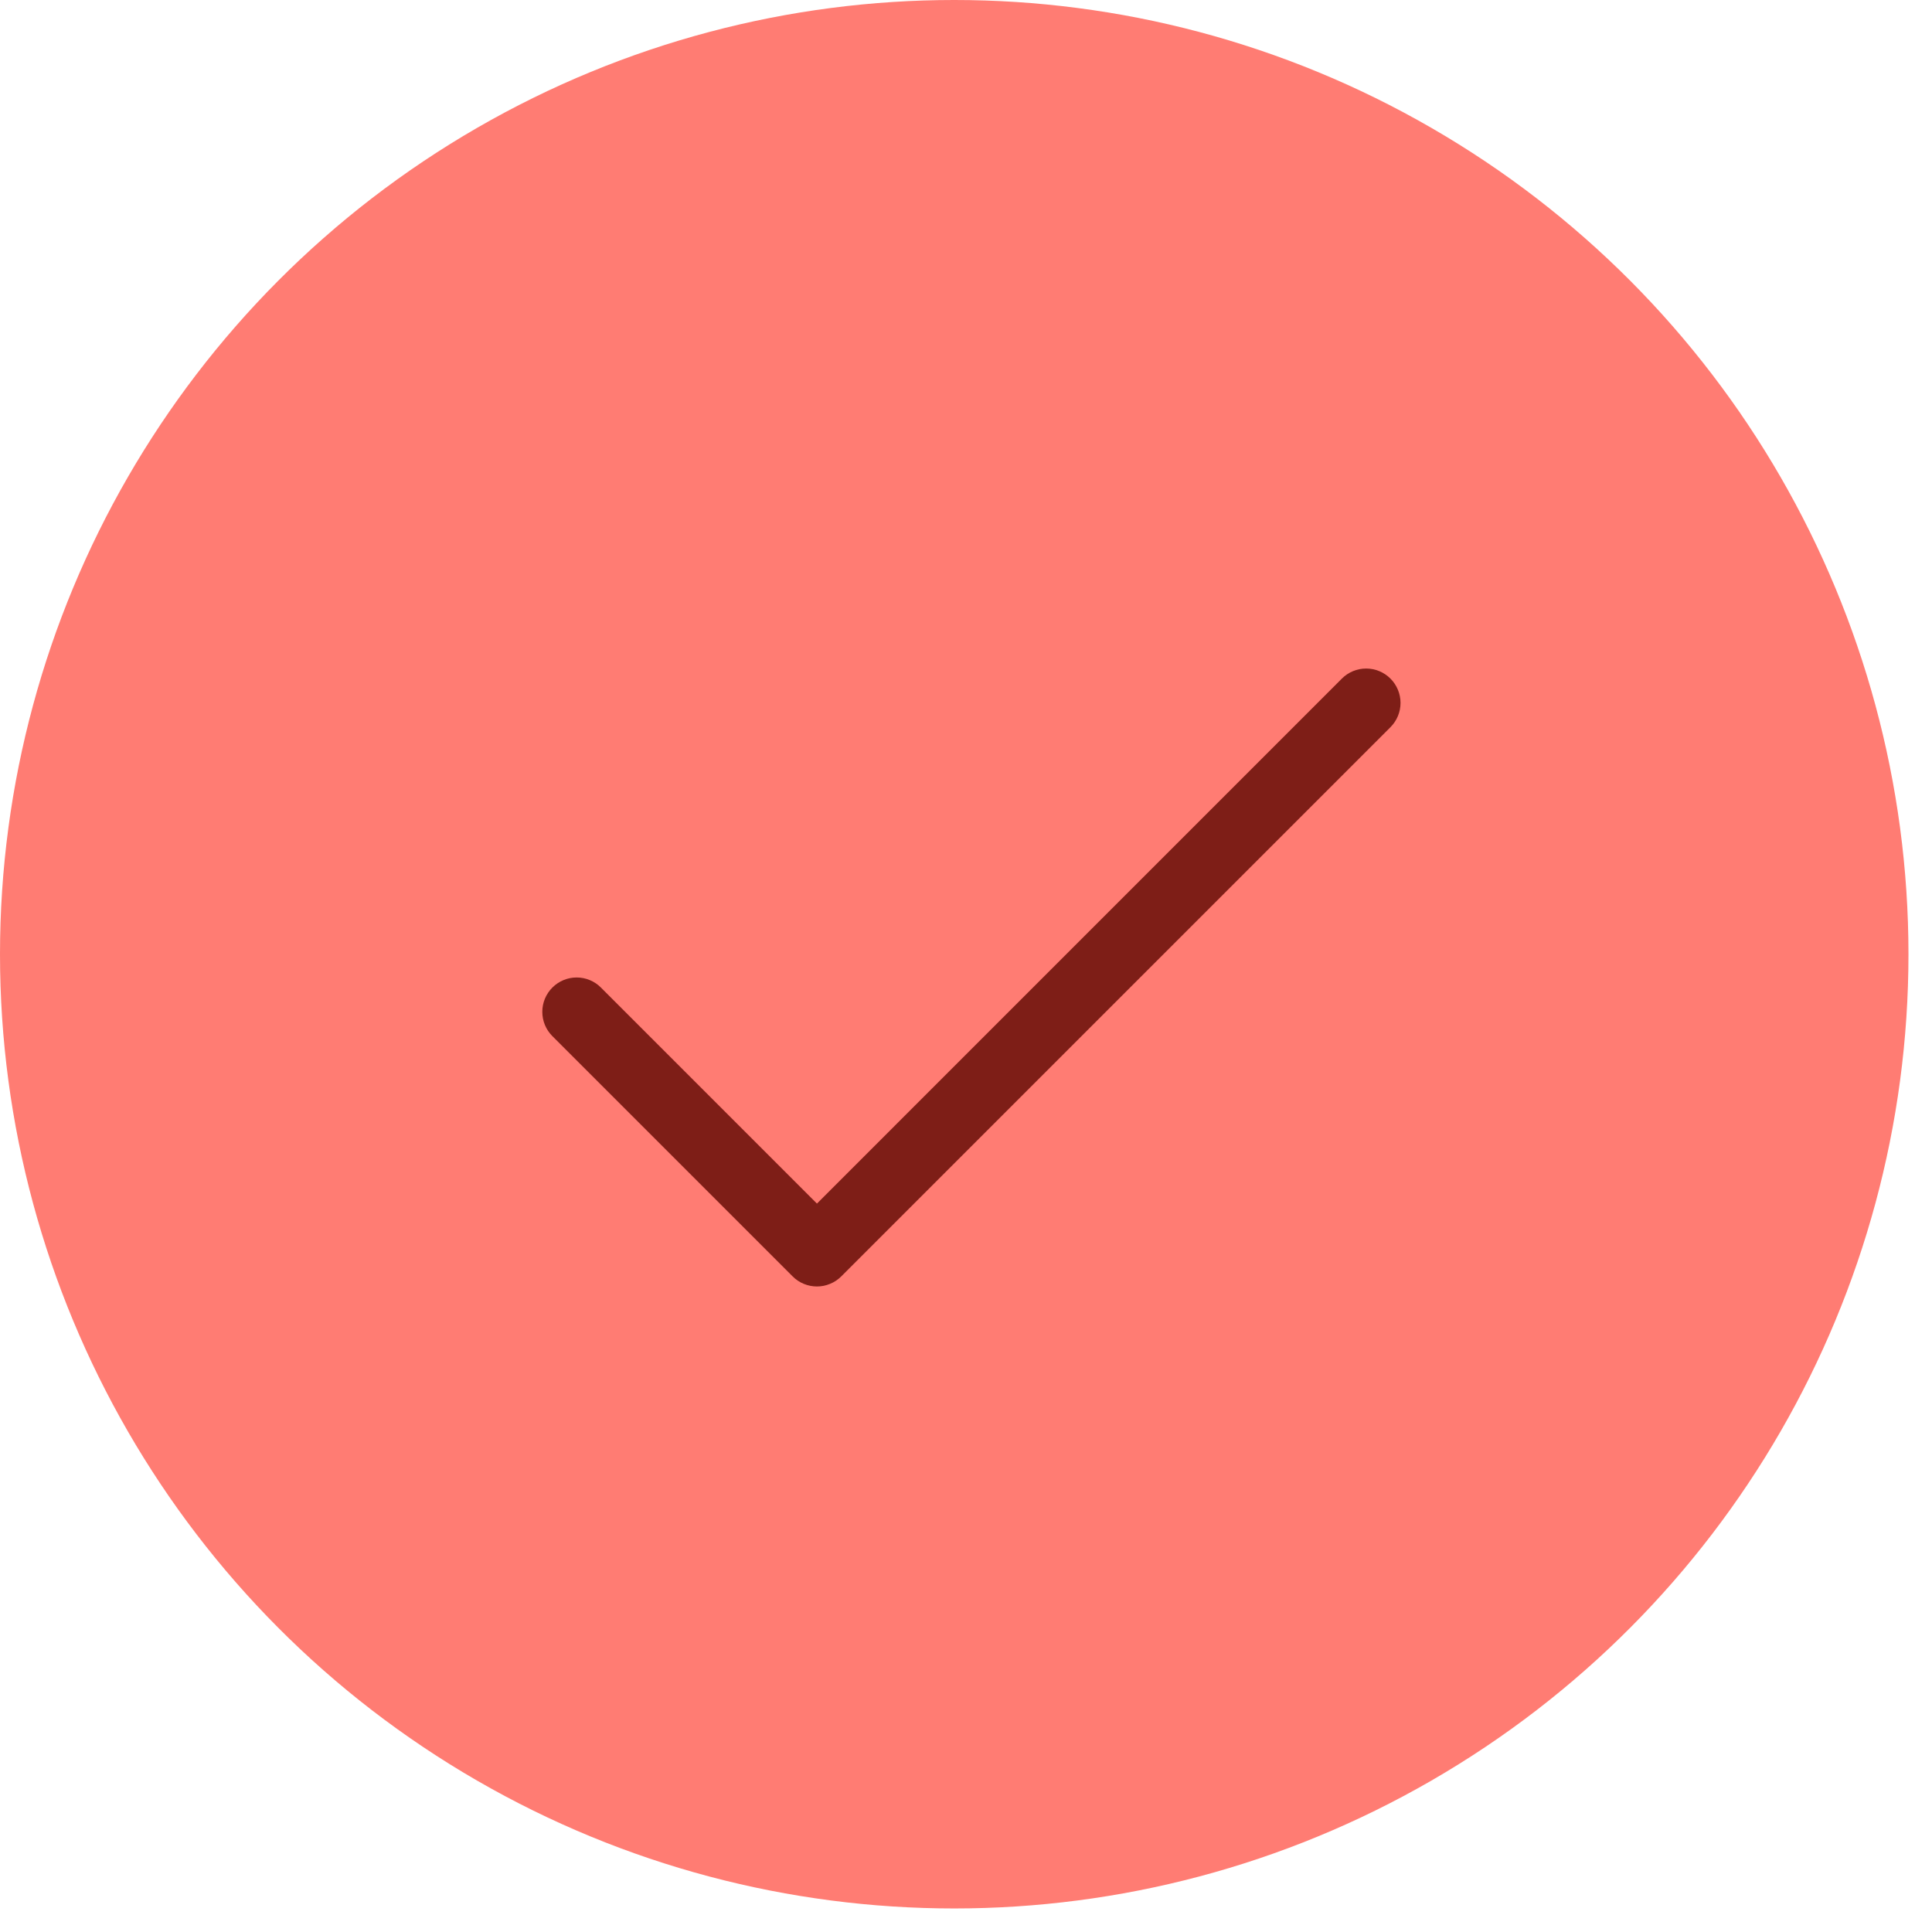
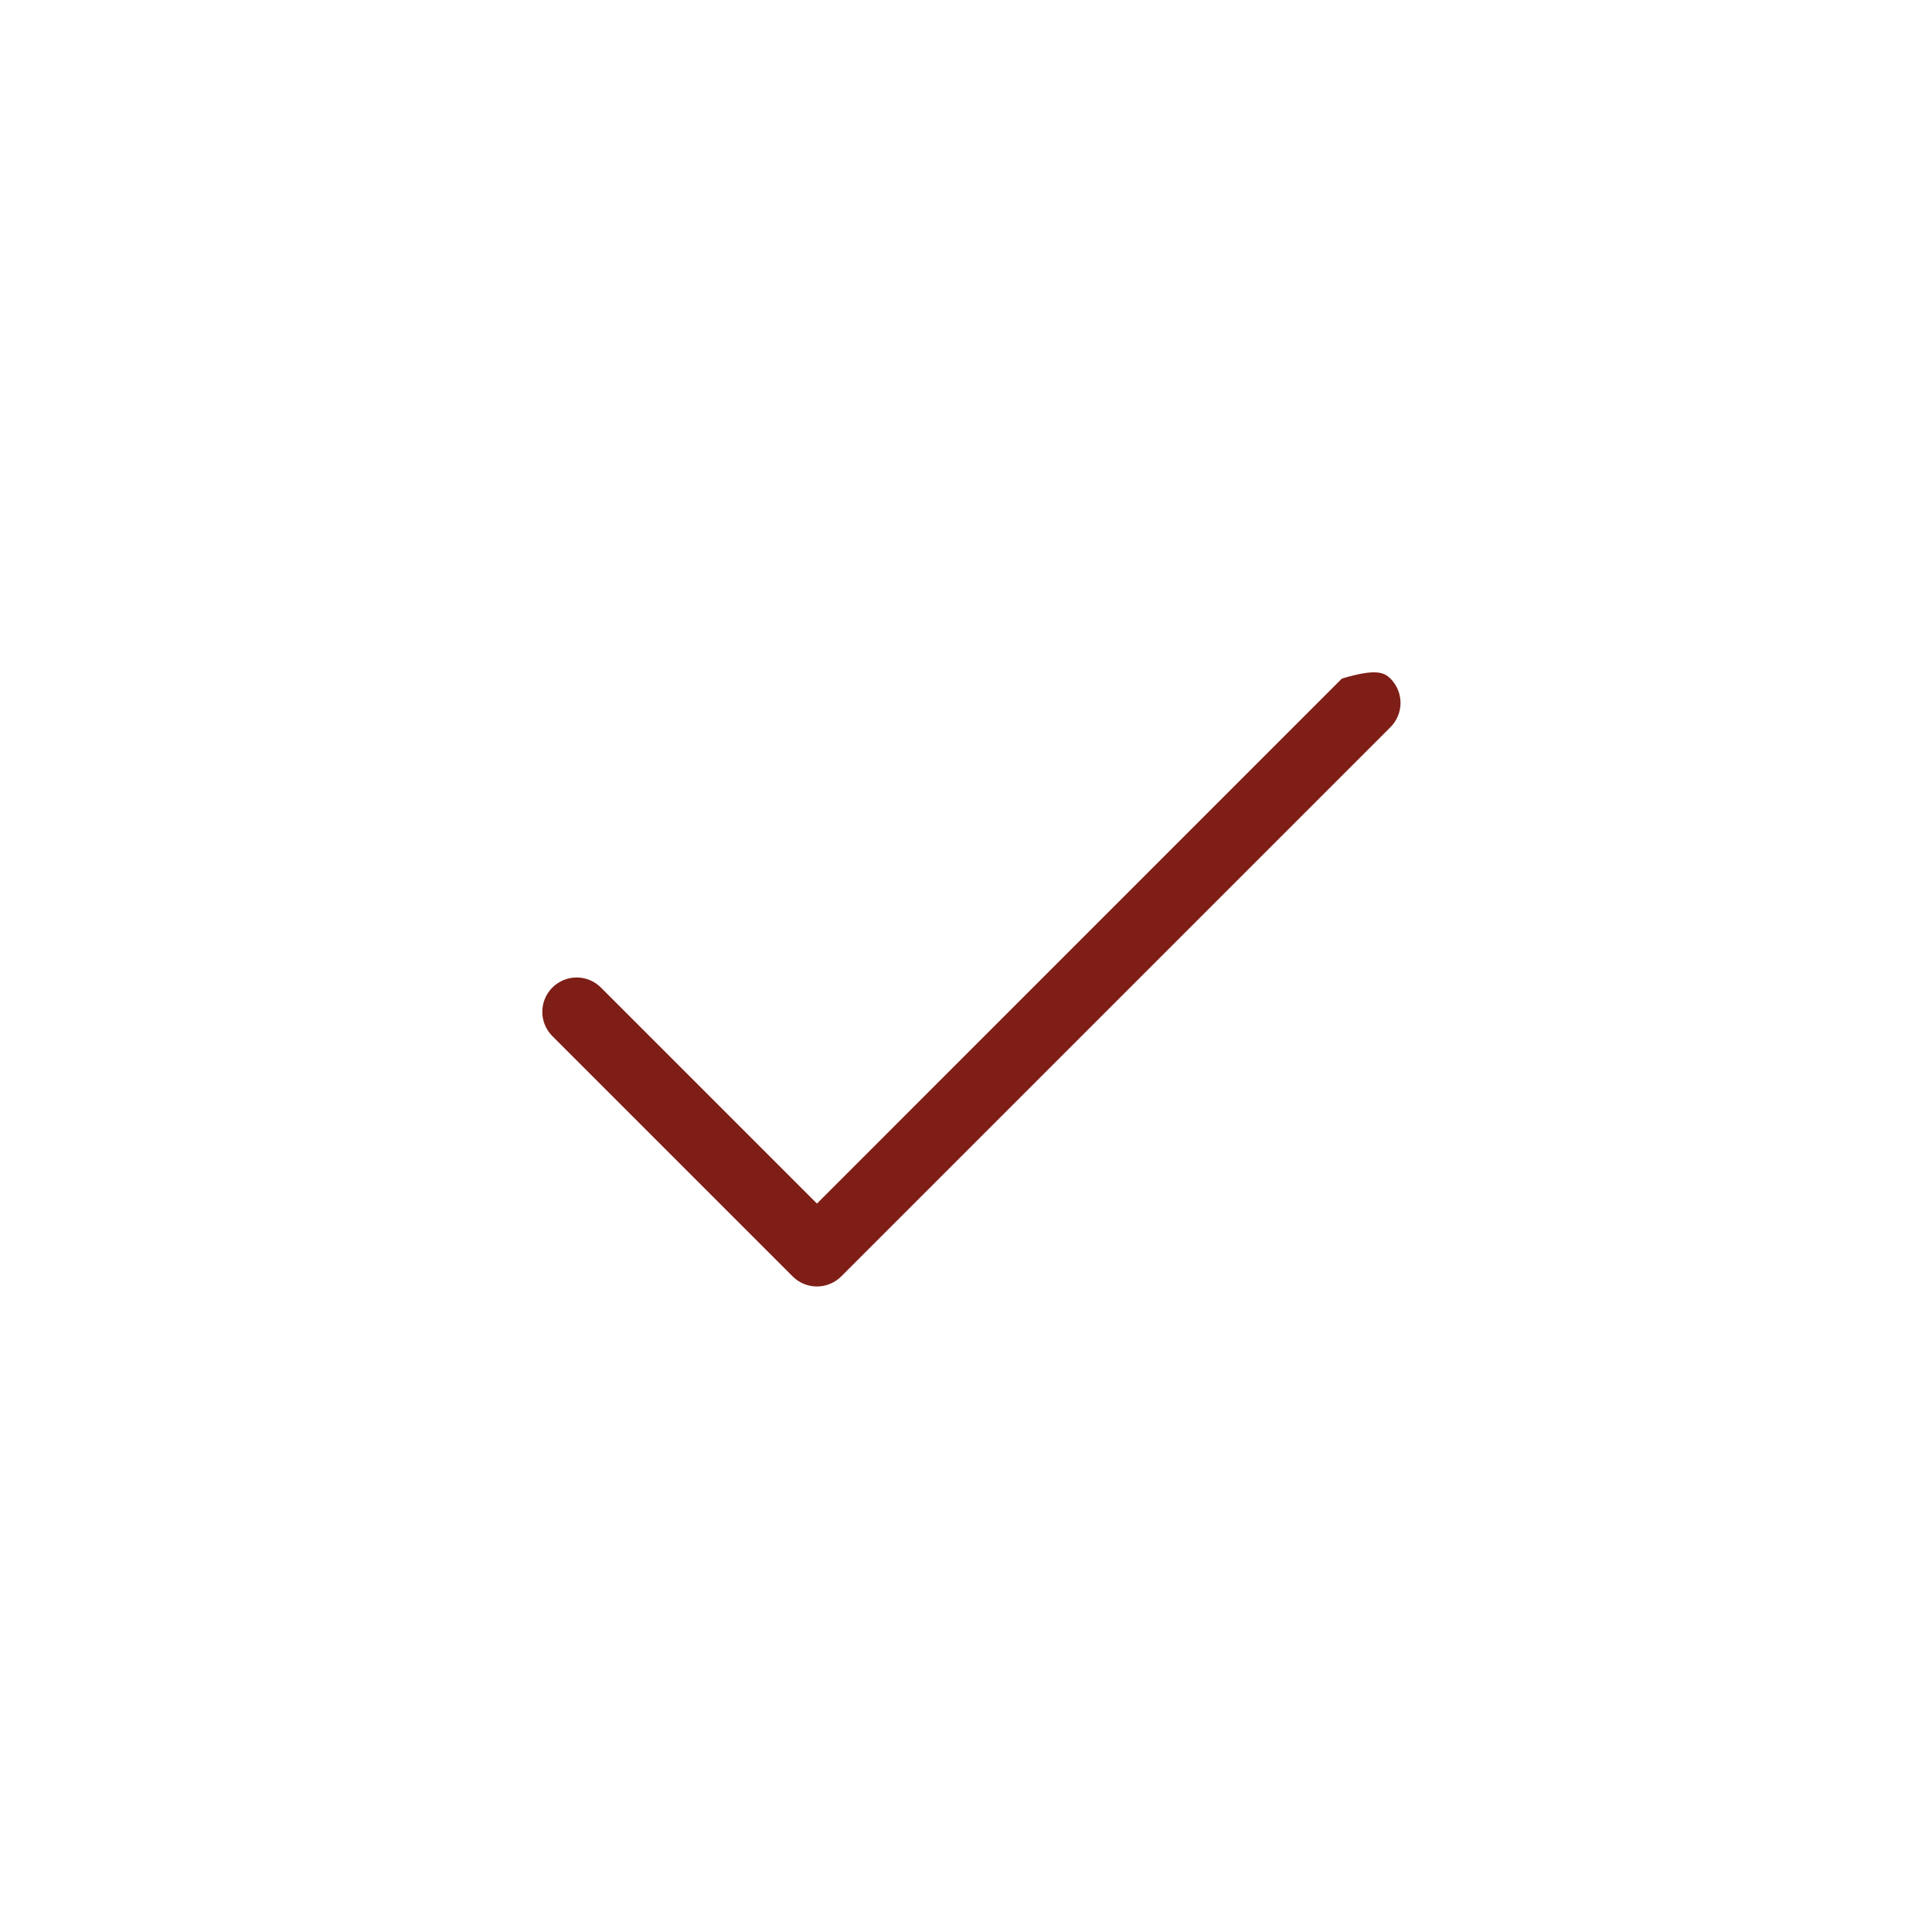
<svg xmlns="http://www.w3.org/2000/svg" width="33" height="33" viewBox="0 0 33 33" fill="none">
-   <circle cx="16.299" cy="16.299" r="16.299" fill="#FF1707" fill-opacity="0.56" />
-   <path d="M23.75 12.421L14.369 21.802C14.314 21.857 14.25 21.9 14.178 21.929C14.107 21.959 14.031 21.974 13.954 21.974C13.877 21.974 13.801 21.959 13.729 21.929C13.658 21.9 13.594 21.857 13.539 21.802L9.435 17.698C9.325 17.588 9.263 17.439 9.263 17.283C9.263 17.127 9.325 16.978 9.435 16.868C9.545 16.758 9.694 16.696 9.85 16.696C10.005 16.696 10.155 16.758 10.264 16.868L13.954 20.558L22.92 11.591C23.03 11.481 23.179 11.419 23.335 11.419C23.491 11.419 23.64 11.481 23.75 11.591C23.86 11.701 23.922 11.851 23.922 12.006C23.922 12.162 23.86 12.311 23.75 12.421Z" fill="#7E1E17" />
+   <path d="M23.75 12.421L14.369 21.802C14.314 21.857 14.25 21.9 14.178 21.929C14.107 21.959 14.031 21.974 13.954 21.974C13.877 21.974 13.801 21.959 13.729 21.929C13.658 21.9 13.594 21.857 13.539 21.802L9.435 17.698C9.325 17.588 9.263 17.439 9.263 17.283C9.263 17.127 9.325 16.978 9.435 16.868C9.545 16.758 9.694 16.696 9.85 16.696C10.005 16.696 10.155 16.758 10.264 16.868L13.954 20.558L22.92 11.591C23.491 11.419 23.64 11.481 23.75 11.591C23.86 11.701 23.922 11.851 23.922 12.006C23.922 12.162 23.86 12.311 23.75 12.421Z" fill="#7E1E17" />
</svg>